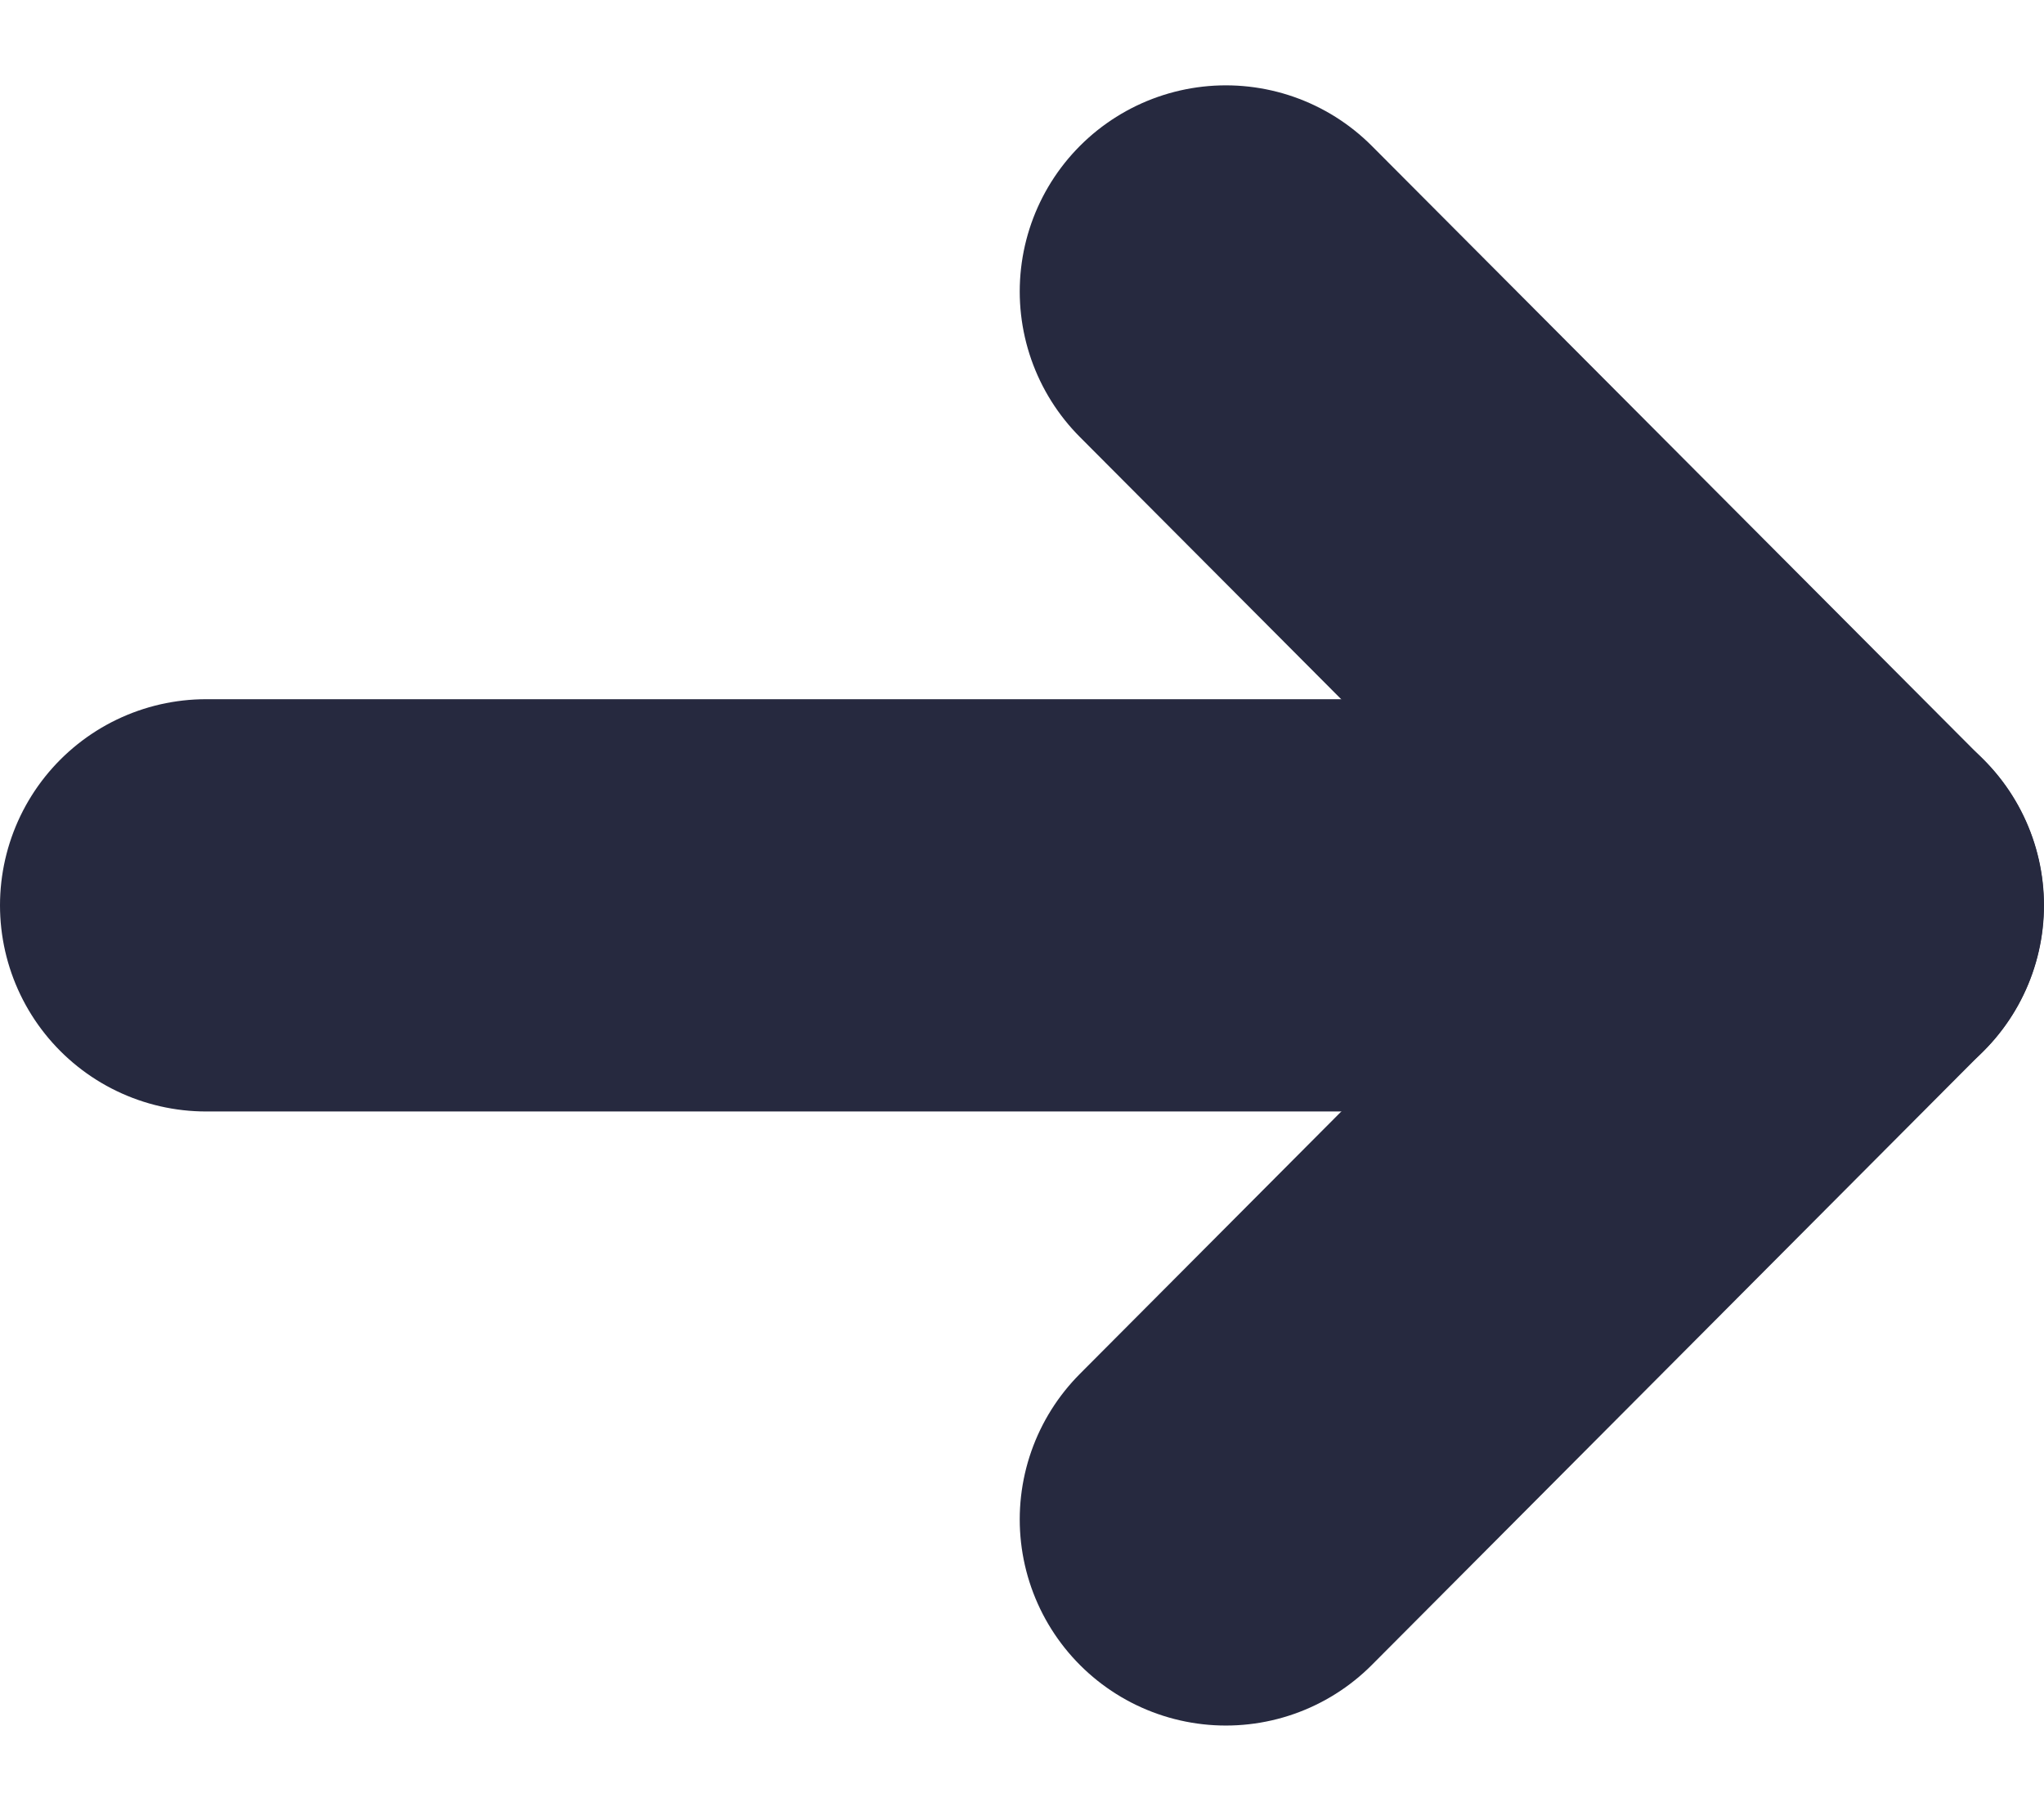
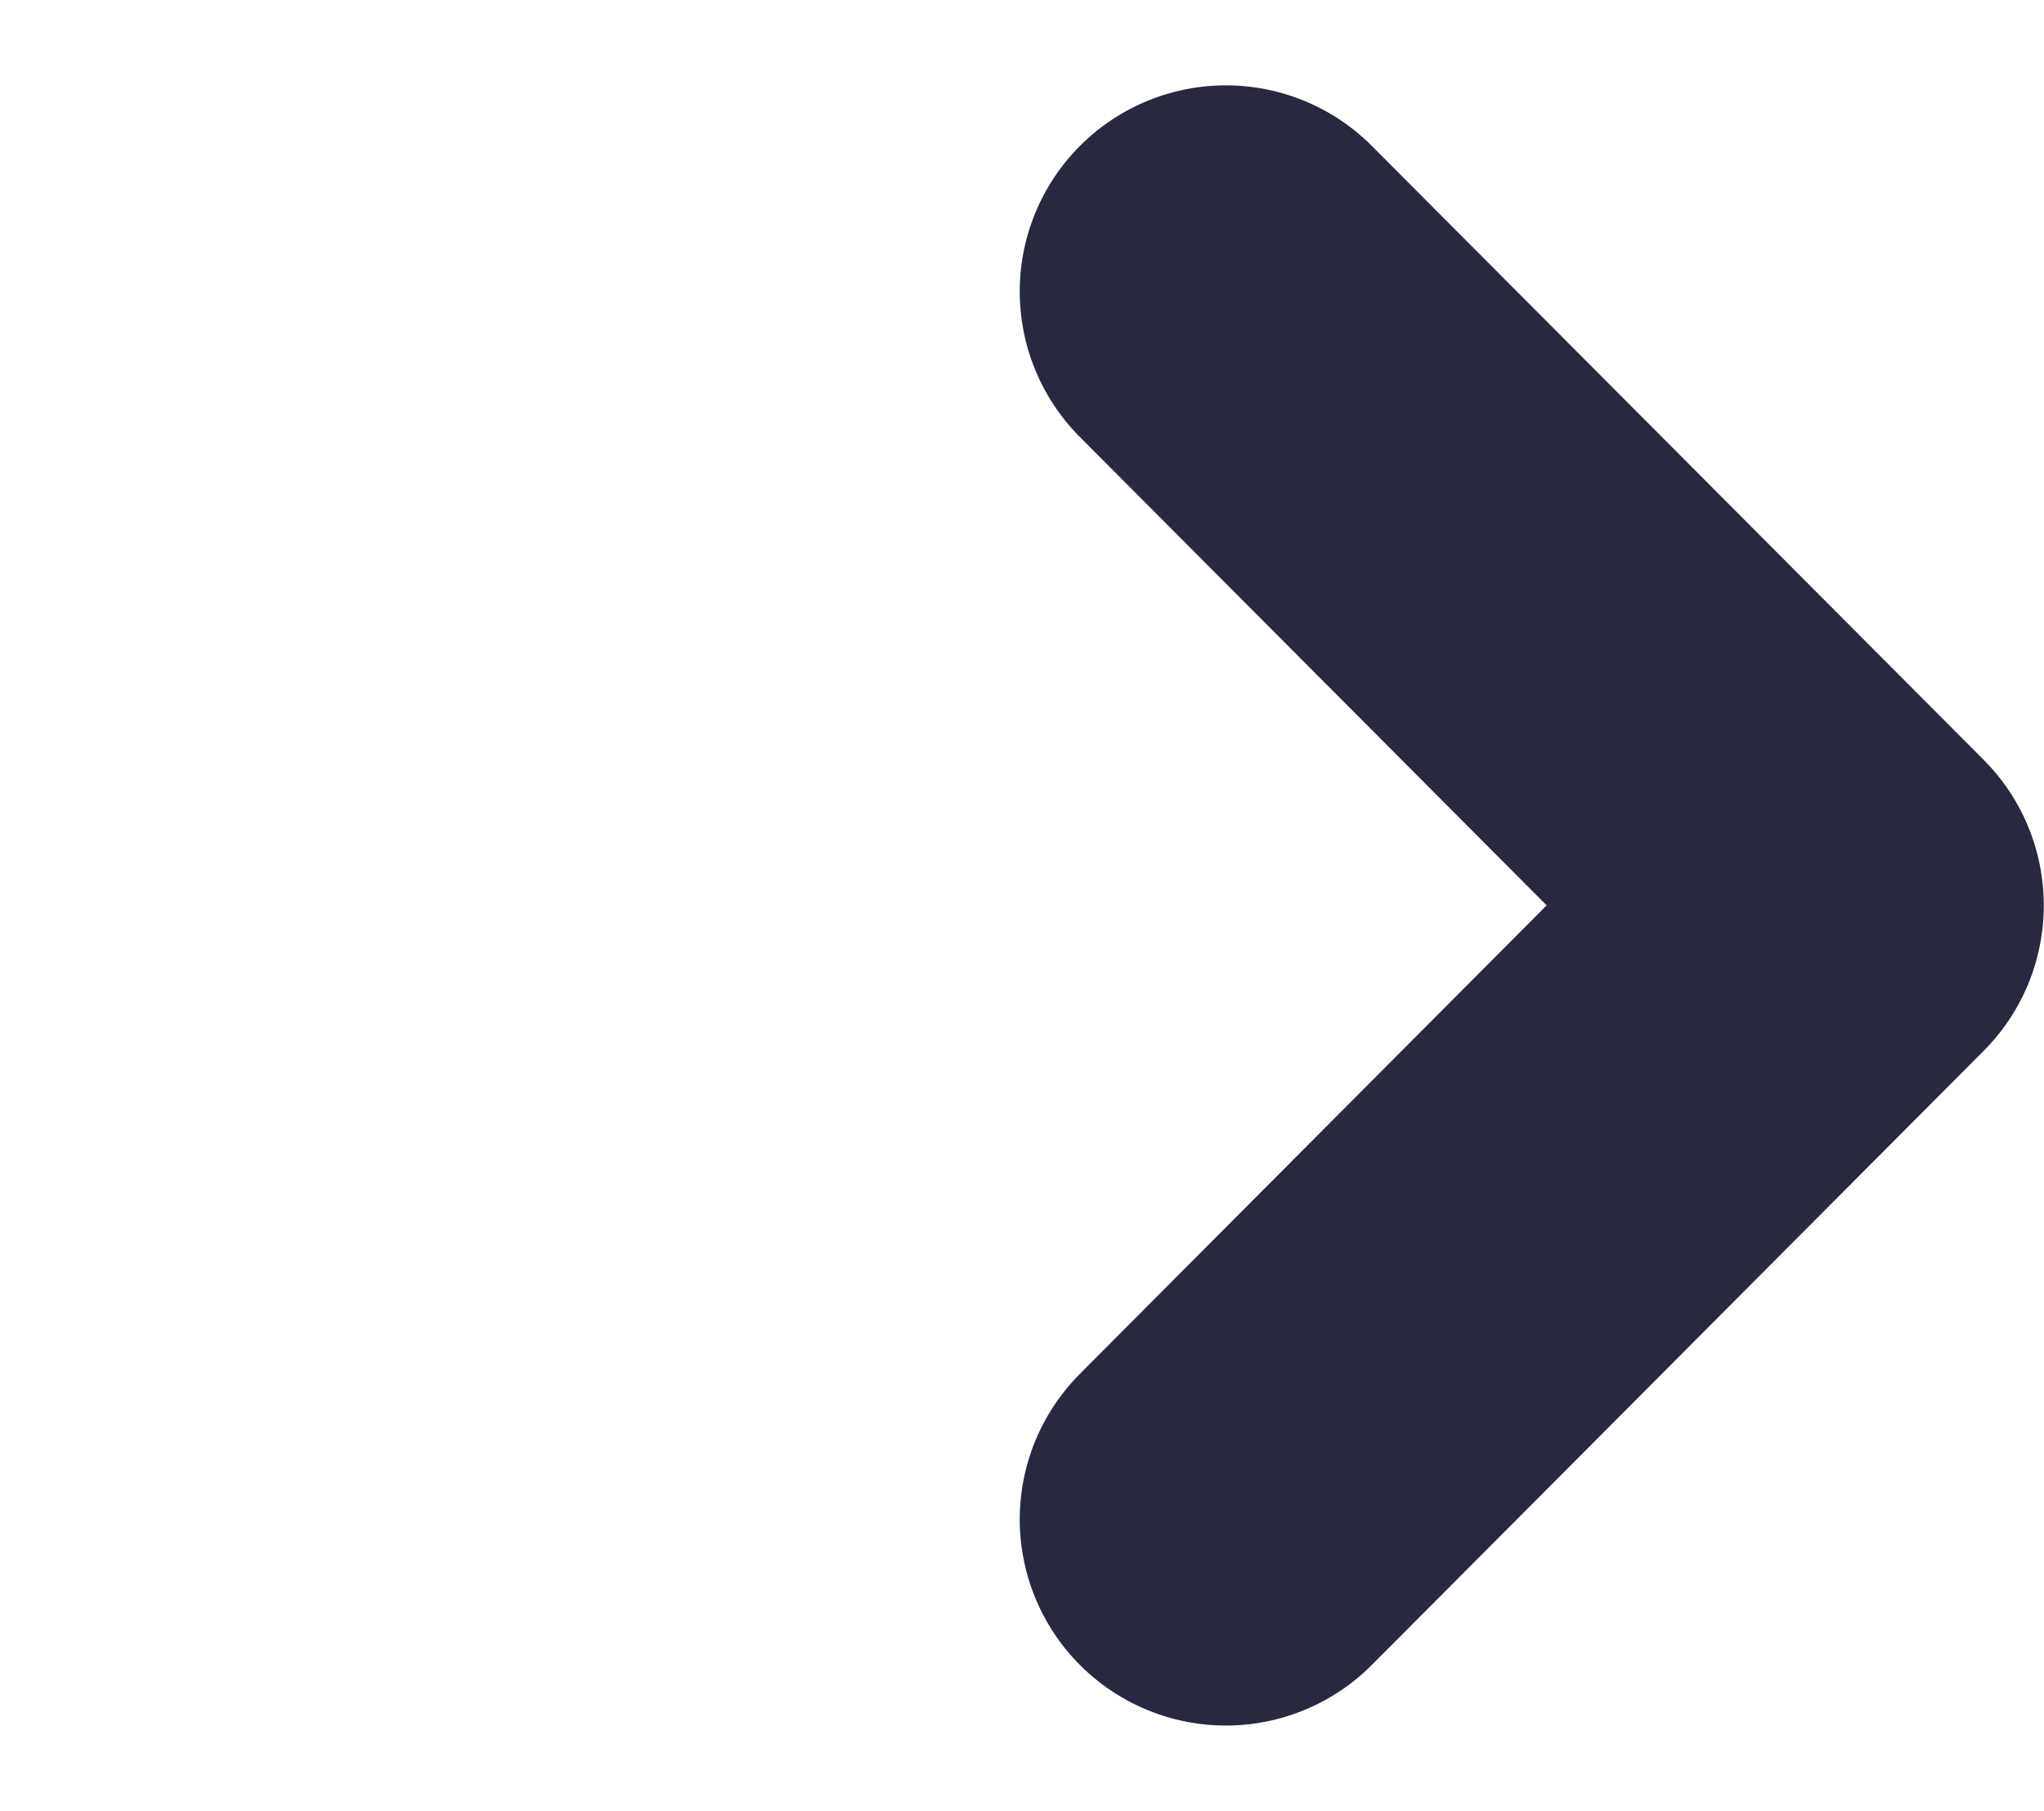
<svg xmlns="http://www.w3.org/2000/svg" width="9.916" height="8.785" viewBox="0 0 9.916 8.785">
  <defs>
    <style>.a{fill:none;stroke:#26293f;stroke-linecap:round;stroke-linejoin:round;stroke-miterlimit:10;stroke-width:2px;}</style>
  </defs>
  <g transform="translate(1 1.414)">
-     <path class="a" d="M0,0H7.916" transform="translate(0 2.978)" />
    <path class="a" d="M0,0,2.968,2.978,0,5.957" transform="translate(4.947)" />
  </g>
</svg>